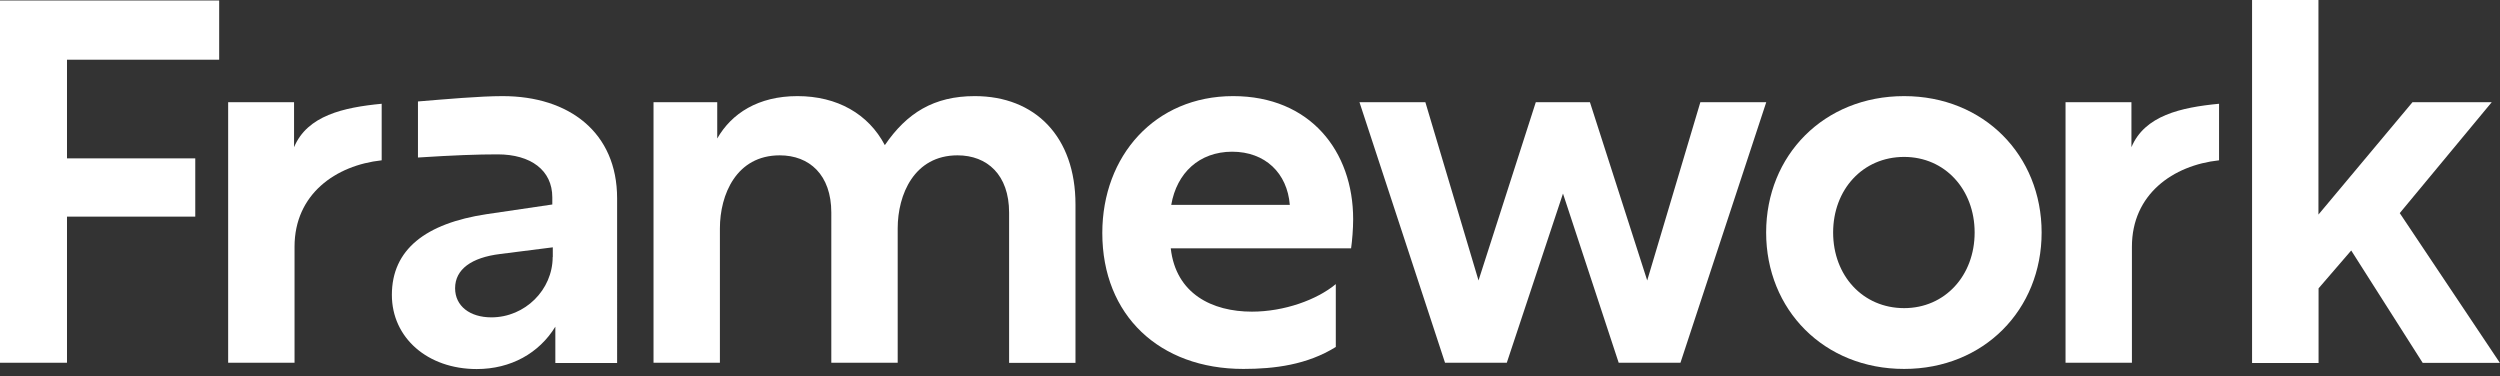
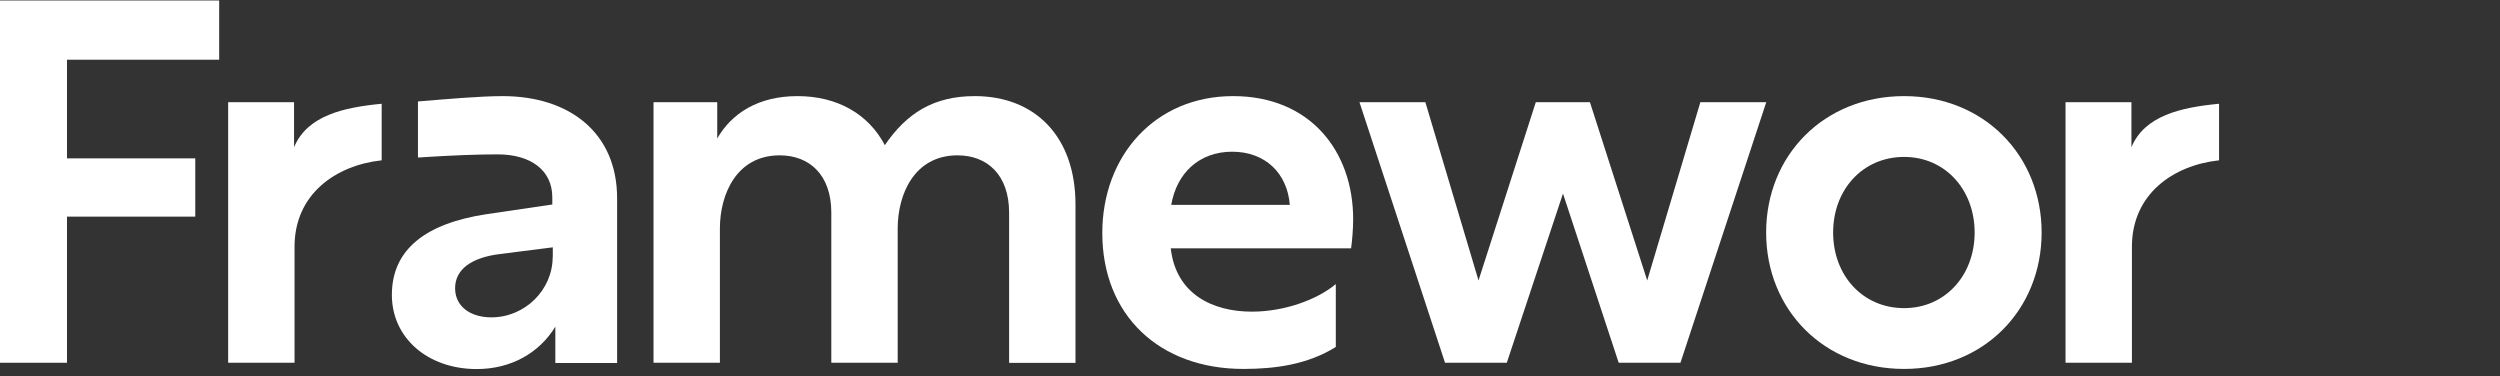
<svg xmlns="http://www.w3.org/2000/svg" version="1.1" id="レイヤー_1" x="0px" y="0px" viewBox="0 0 206 31" style="enable-background:new 0 0 206 31;" xml:space="preserve">
  <rect x="0" y="0" width="206" height="31" fill="#333333" stroke="none" />
  <style type="text/css">
	.st0{fill:#FFFFFF;}
</style>
  <g>
    <path class="st0" d="M0,0.04h18.06v4.88H5.52v8.13h10.57v4.8H5.52v12.04H0V0.04z" />
    <path class="st0" d="M31.45,13.21c-3.79,0.41-7.18,2.79-7.18,7.12v9.56H18.8V8.42h5.43v3.71c1.09-2.61,4.08-3.28,7.22-3.58V13.21" />
    <path class="st0" d="M182.85,13.21c-3.79,0.41-7.18,2.79-7.18,7.12v9.56h-5.47V8.42h5.43v3.71c1.09-2.61,4.08-3.28,7.22-3.58V13.21   " />
    <path class="st0" d="M59.1,8.42v2.99c1.18-2.06,3.37-3.49,6.61-3.49c3.28,0,5.85,1.47,7.2,4.04c1.81-2.65,4.04-4.04,7.41-4.04   c4.97,0,8.3,3.33,8.3,8.93v13.05h-5.47V17.52c0-3.12-1.81-4.72-4.25-4.72c-3.58,0-4.93,3.24-4.93,6.02v11.07h-5.47V17.52   c0-3.12-1.81-4.72-4.25-4.72c-3.58,0-4.93,3.24-4.93,6.02v11.07h-5.47V8.42H59.1z" />
    <path class="st0" d="M111.5,18.06c0,0.8-0.08,1.77-0.17,2.4H96.47c0.42,3.75,3.41,5.22,6.69,5.22c2.65,0,5.35-0.97,6.91-2.27v5.18   c-2.36,1.47-5.05,1.81-7.62,1.81c-6.91,0-11.62-4.42-11.62-11.2c0-6.36,4.34-11.28,10.78-11.28   C107.96,7.92,111.5,12.46,111.5,18.06z M96.51,16.88h9.77c-0.21-2.61-2.02-4.38-4.76-4.38C98.83,12.51,96.97,14.23,96.51,16.88z" />
    <path class="st0" d="M112.02,8.42h5.43l4.38,14.69l4.72-14.69h4.46l4.72,14.69l4.38-14.69h5.43l-7.07,21.47h-5.09l-4.59-13.94   l-4.63,13.94h-5.09L112.02,8.42z" />
    <path class="st0" d="M168.23,19.16c0,6.36-4.76,11.24-11.33,11.24c-6.61,0-11.37-4.88-11.37-11.24c0-6.36,4.76-11.24,11.37-11.24   C163.47,7.92,168.23,12.8,168.23,19.16z M151.05,19.16c0,3.54,2.44,6.23,5.85,6.23c3.37,0,5.81-2.69,5.81-6.23   s-2.44-6.23-5.81-6.23C153.49,12.93,151.05,15.62,151.05,19.16z" />
-     <path class="st0" d="M185.57,29.89V0h5.47v17.68l7.75-9.26h6.53l-7.58,9.14l8.25,12.34h-6.36l-5.89-9.26l-2.69,3.12v6.15H185.57z" />
    <path class="st0" d="M41.42,7.92c-1.88,0-4.66,0.25-6.98,0.44v4.62c2.93-0.19,4.94-0.26,6.56-0.26c2.74,0,4.51,1.31,4.51,3.54v0.59   l-5.43,0.8c-5.01,0.76-7.79,2.91-7.79,6.65c0,3.54,2.95,6.11,6.99,6.11c2.82,0,5.14-1.31,6.48-3.49v2.99h5.09V16.34   C50.85,10.91,46.89,7.92,41.42,7.92z M45.54,21.18c0,2.69-2.27,4.97-5.05,4.97c-1.77,0-2.99-0.93-2.99-2.4   c0-1.56,1.35-2.53,3.71-2.82l4.34-0.55V21.18z" />
  </g>
</svg>